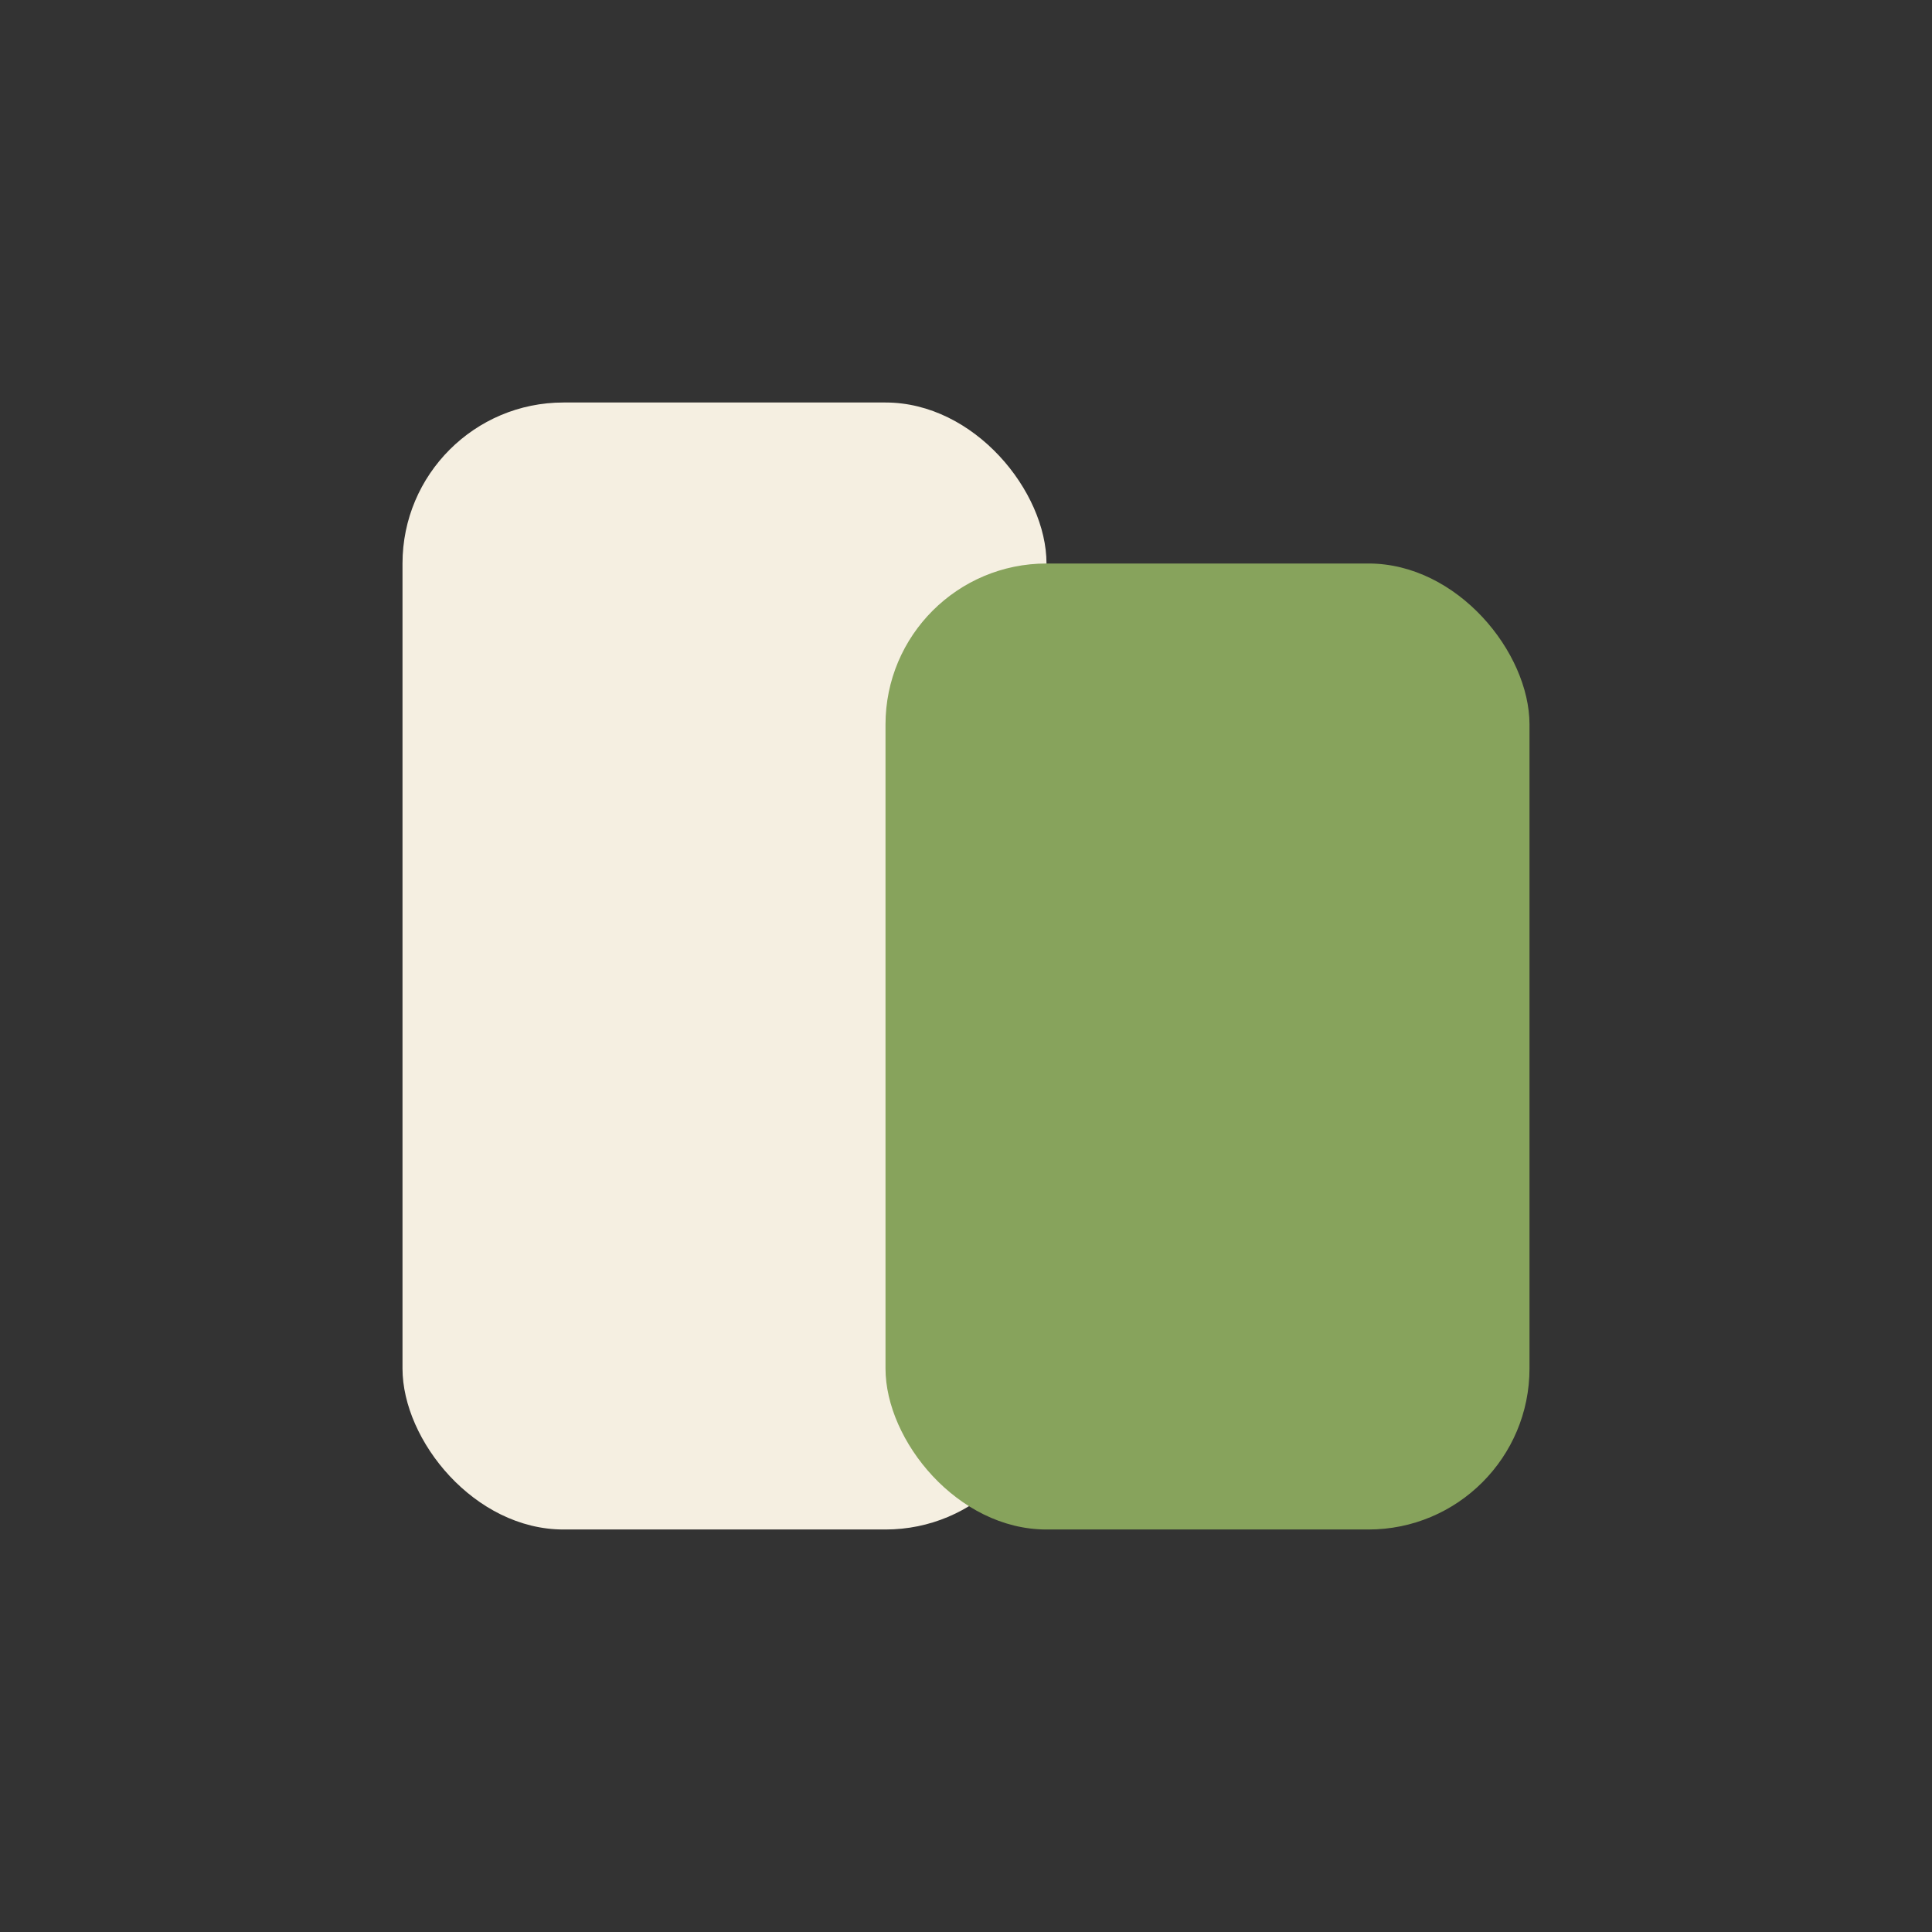
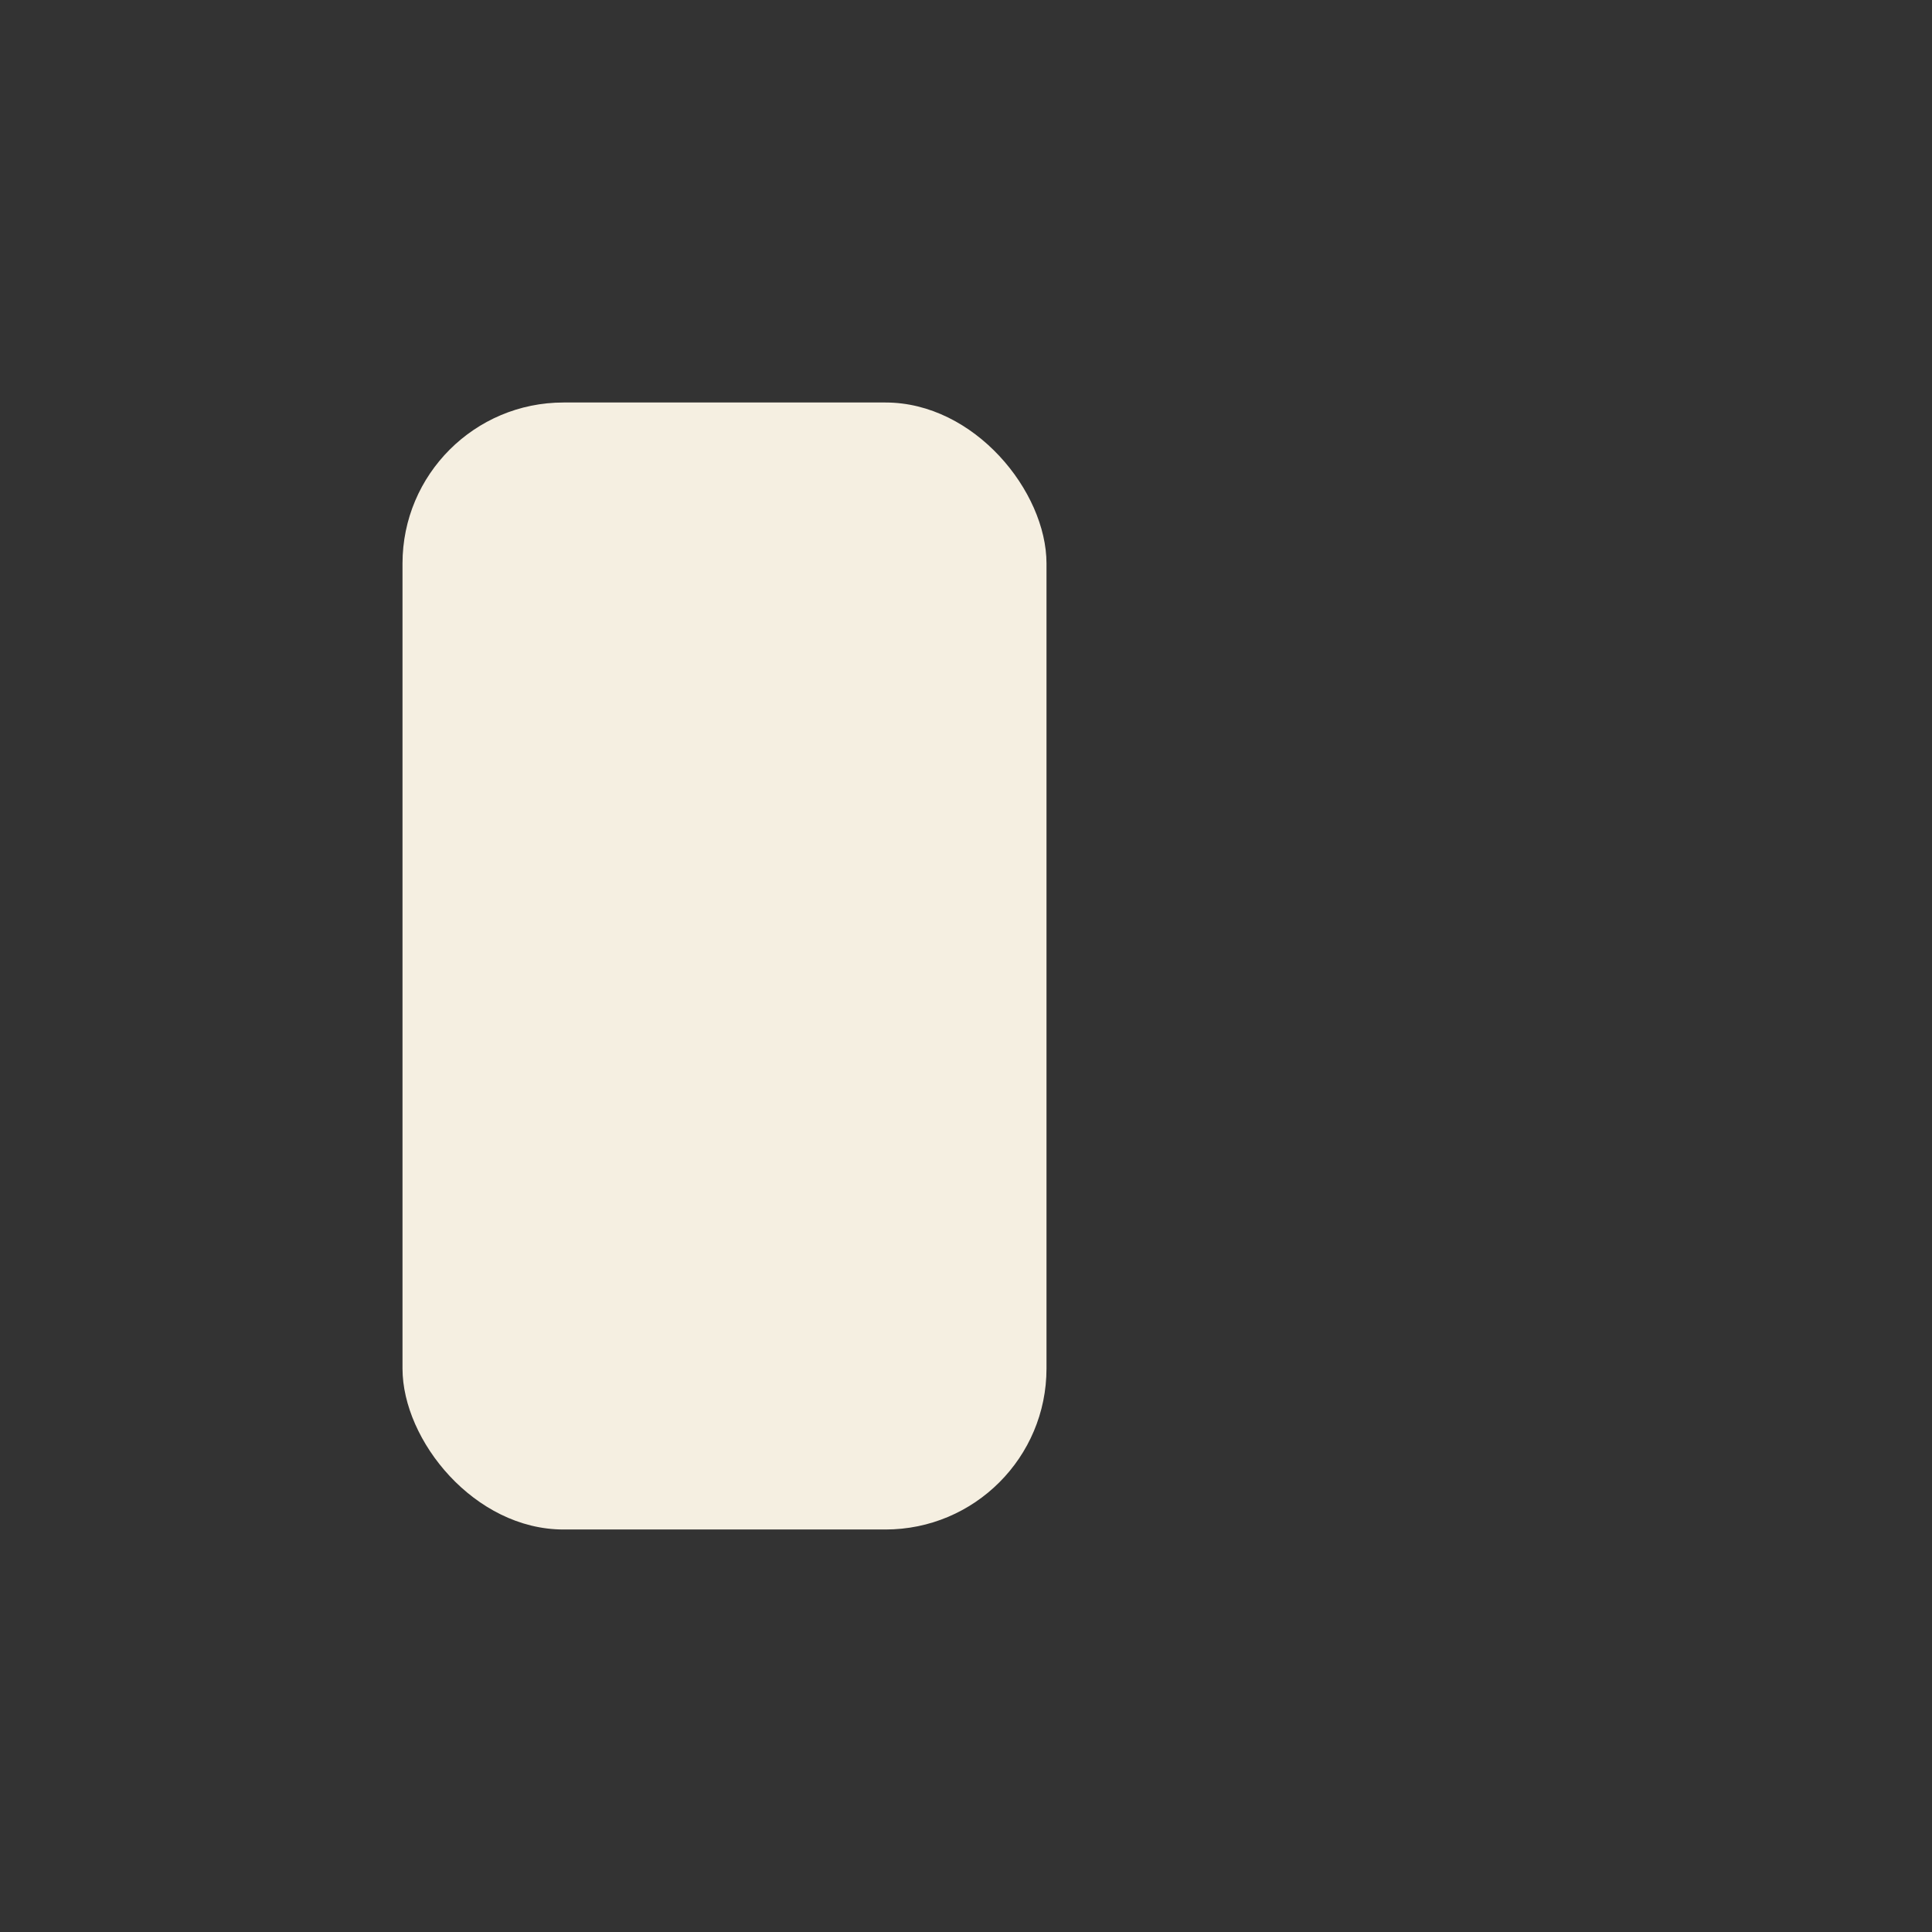
<svg xmlns="http://www.w3.org/2000/svg" width="24" height="24" viewBox="0 0 24 24">
  <rect x="0" y="0" width="24" height="24" fill="#333333" stroke="none" />
  <rect x="5" y="5" width="8" height="14" rx="2" fill="#F5EFE1" />
-   <rect x="11" y="7" width="8" height="12" rx="2" fill="#87A35C" />
</svg>